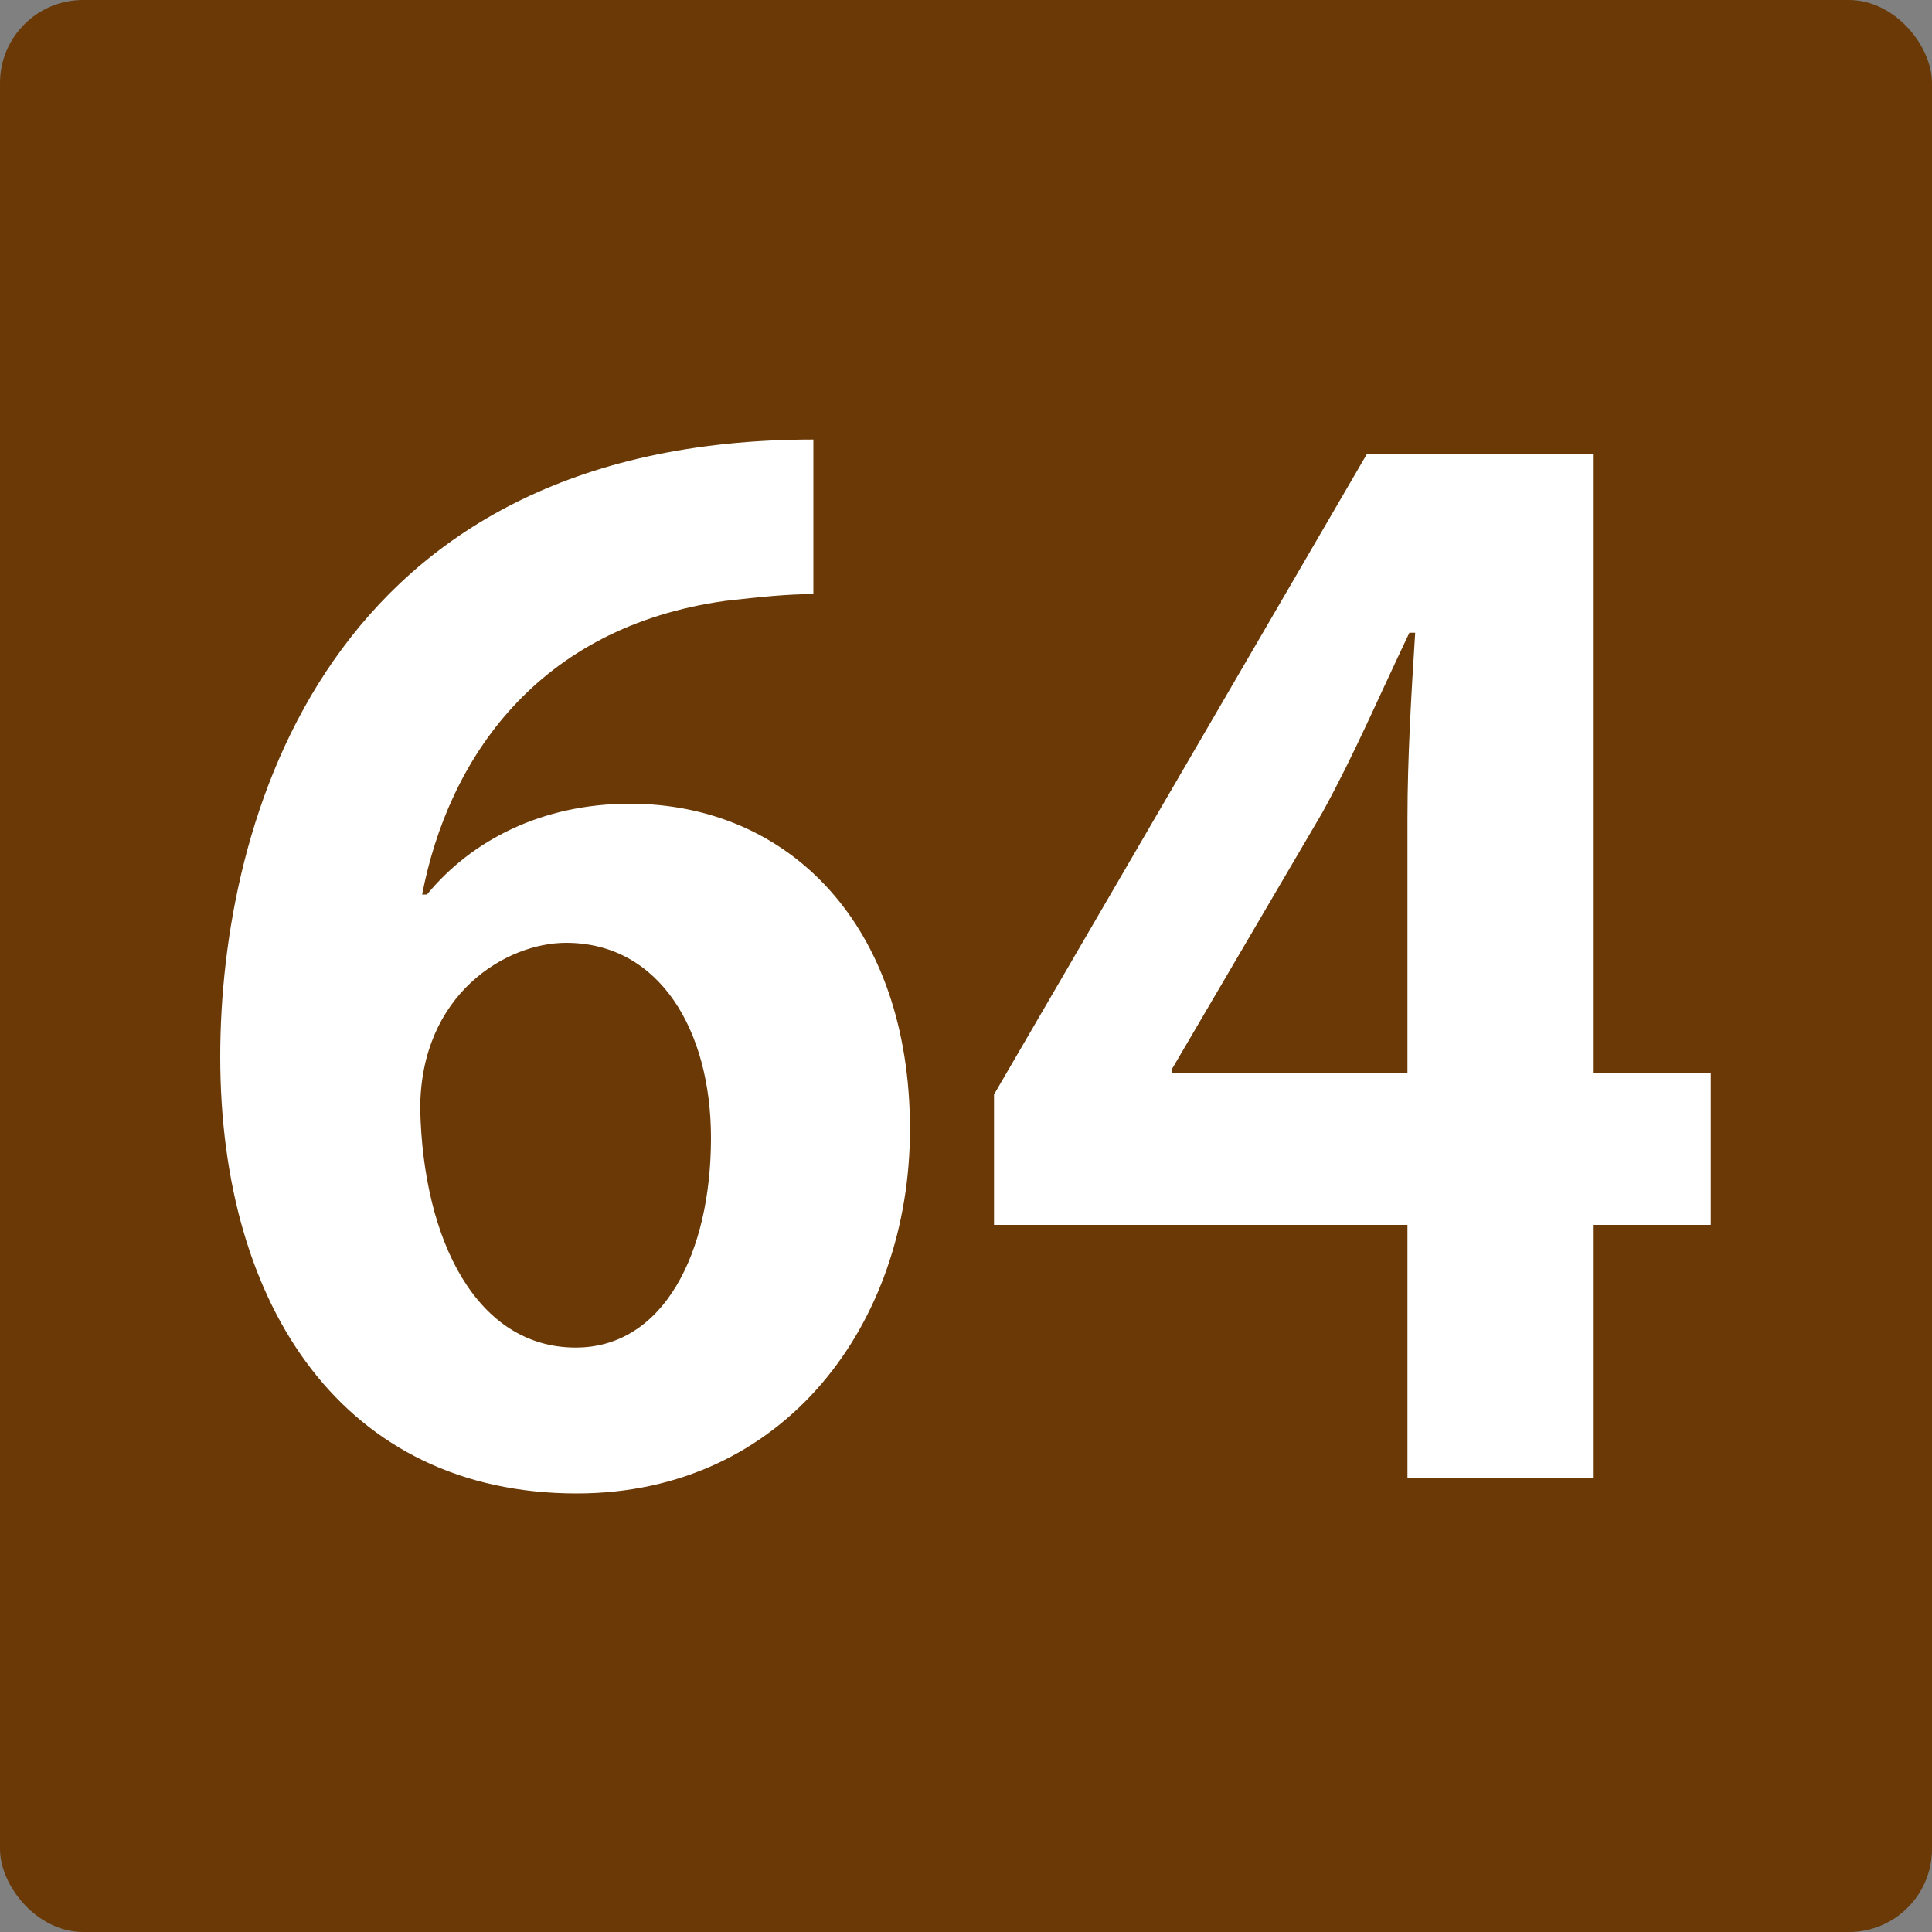
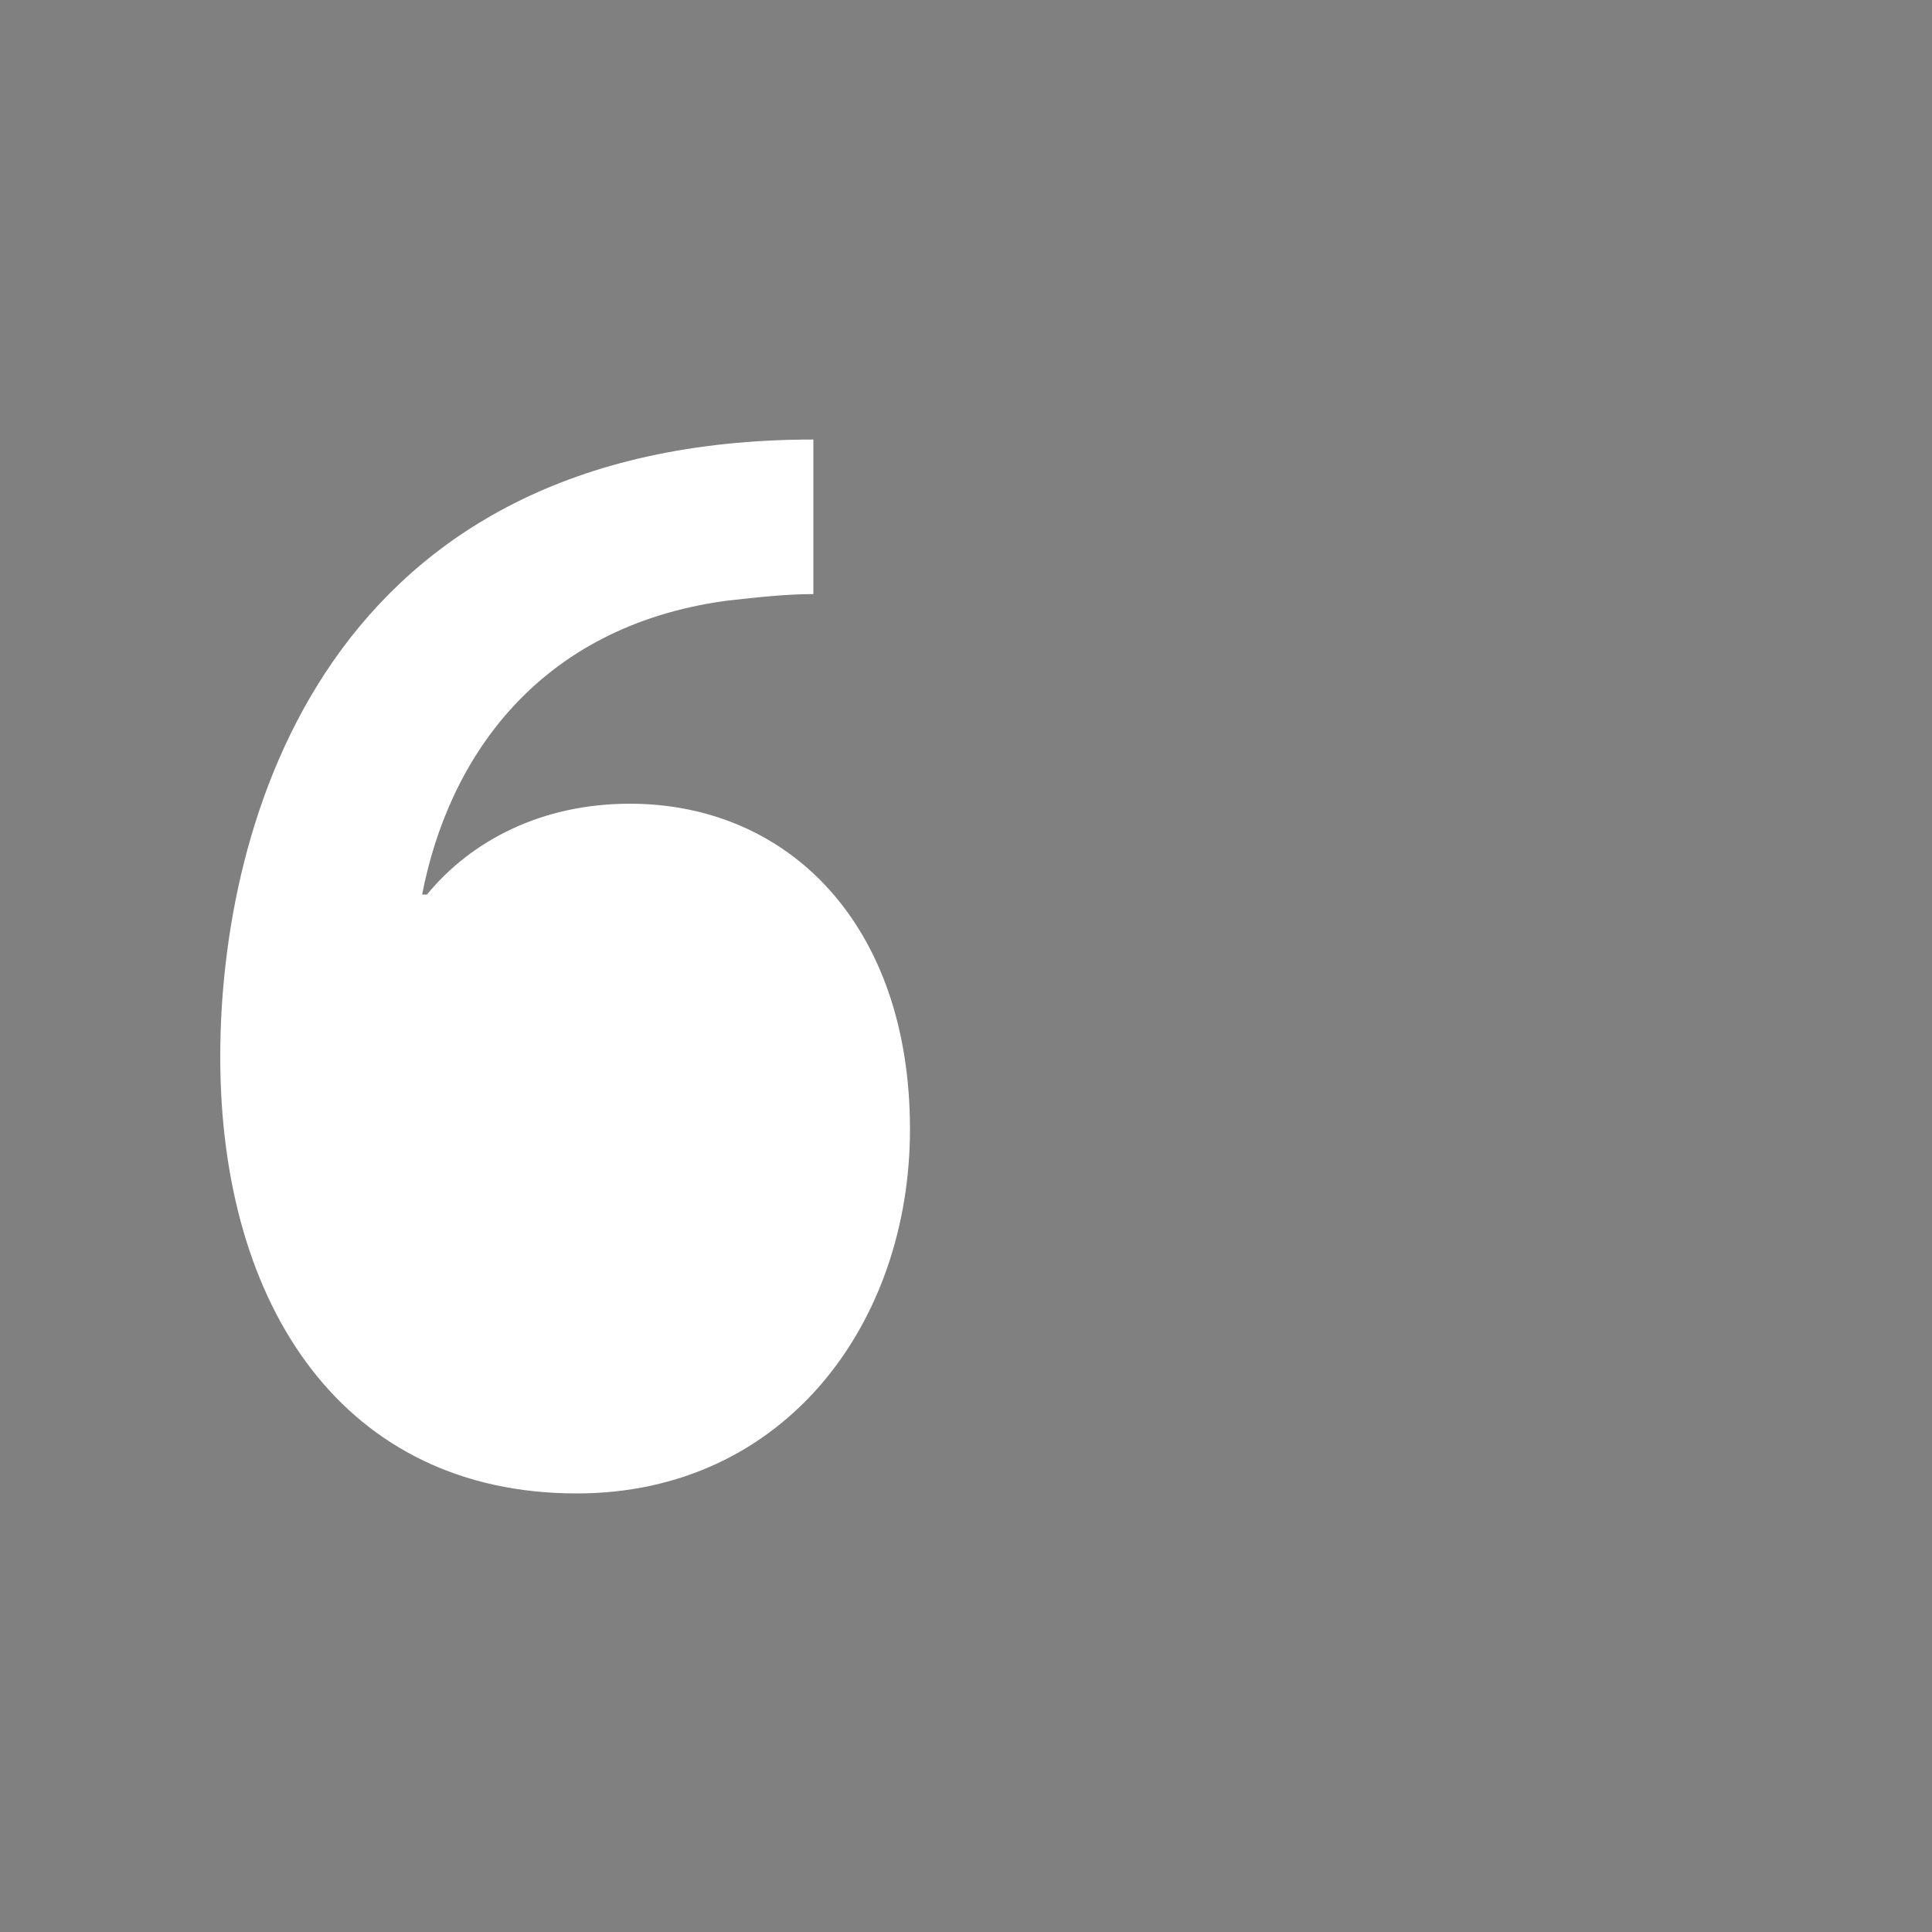
<svg xmlns="http://www.w3.org/2000/svg" id="_レイヤー_1" data-name="レイヤー 1" width="20" height="20" viewBox="0 0 20 20">
  <rect x="0" y="0" width="20" height="20" fill="#808080" stroke="none" />
  <defs>
    <style>
      .cls-1 {
        fill: #fff;
      }

      .cls-2 {
        fill: #6a3906;
      }
    </style>
  </defs>
  <g id="_背景" data-name="背景">
-     <rect class="cls-2" width="20" height="20" rx=".86" ry=".86" />
-   </g>
+     </g>
  <g>
-     <path class="cls-1" d="M4.42,9.26c.46-.56,1.19-.94,2.1-.94,1.64,0,2.9,1.25,2.9,3.37,0,2.01-1.3,3.77-3.45,3.77-2.4,0-3.69-1.92-3.69-4.52,0-2.43,1.09-6.39,6.14-6.39v1.6c-.27,0-.56,.03-.91,.07-1.95,.27-2.87,1.64-3.14,3.04h.04Zm2.94,2.52c0-1.11-.53-2.02-1.5-2.02-.62,0-1.51,.53-1.51,1.72,.03,1.37,.59,2.47,1.61,2.47,.91,0,1.4-.98,1.4-2.17Z" />
-     <path class="cls-1" d="M16.49,15.3h-1.92v-2.62h-4.28v-1.35l3.86-6.63h2.34v6.41h1.22v1.57h-1.22v2.62Zm-4.35-4.19h2.43v-2.64c0-.62,.04-1.29,.08-1.92h-.06c-.32,.67-.57,1.26-.9,1.86l-1.56,2.66v.03Z" />
+     <path class="cls-1" d="M4.42,9.26c.46-.56,1.19-.94,2.1-.94,1.64,0,2.9,1.25,2.9,3.37,0,2.01-1.3,3.77-3.45,3.77-2.4,0-3.69-1.92-3.69-4.52,0-2.43,1.09-6.39,6.14-6.39v1.6c-.27,0-.56,.03-.91,.07-1.95,.27-2.87,1.64-3.14,3.04h.04Zm2.94,2.52Z" />
  </g>
</svg>